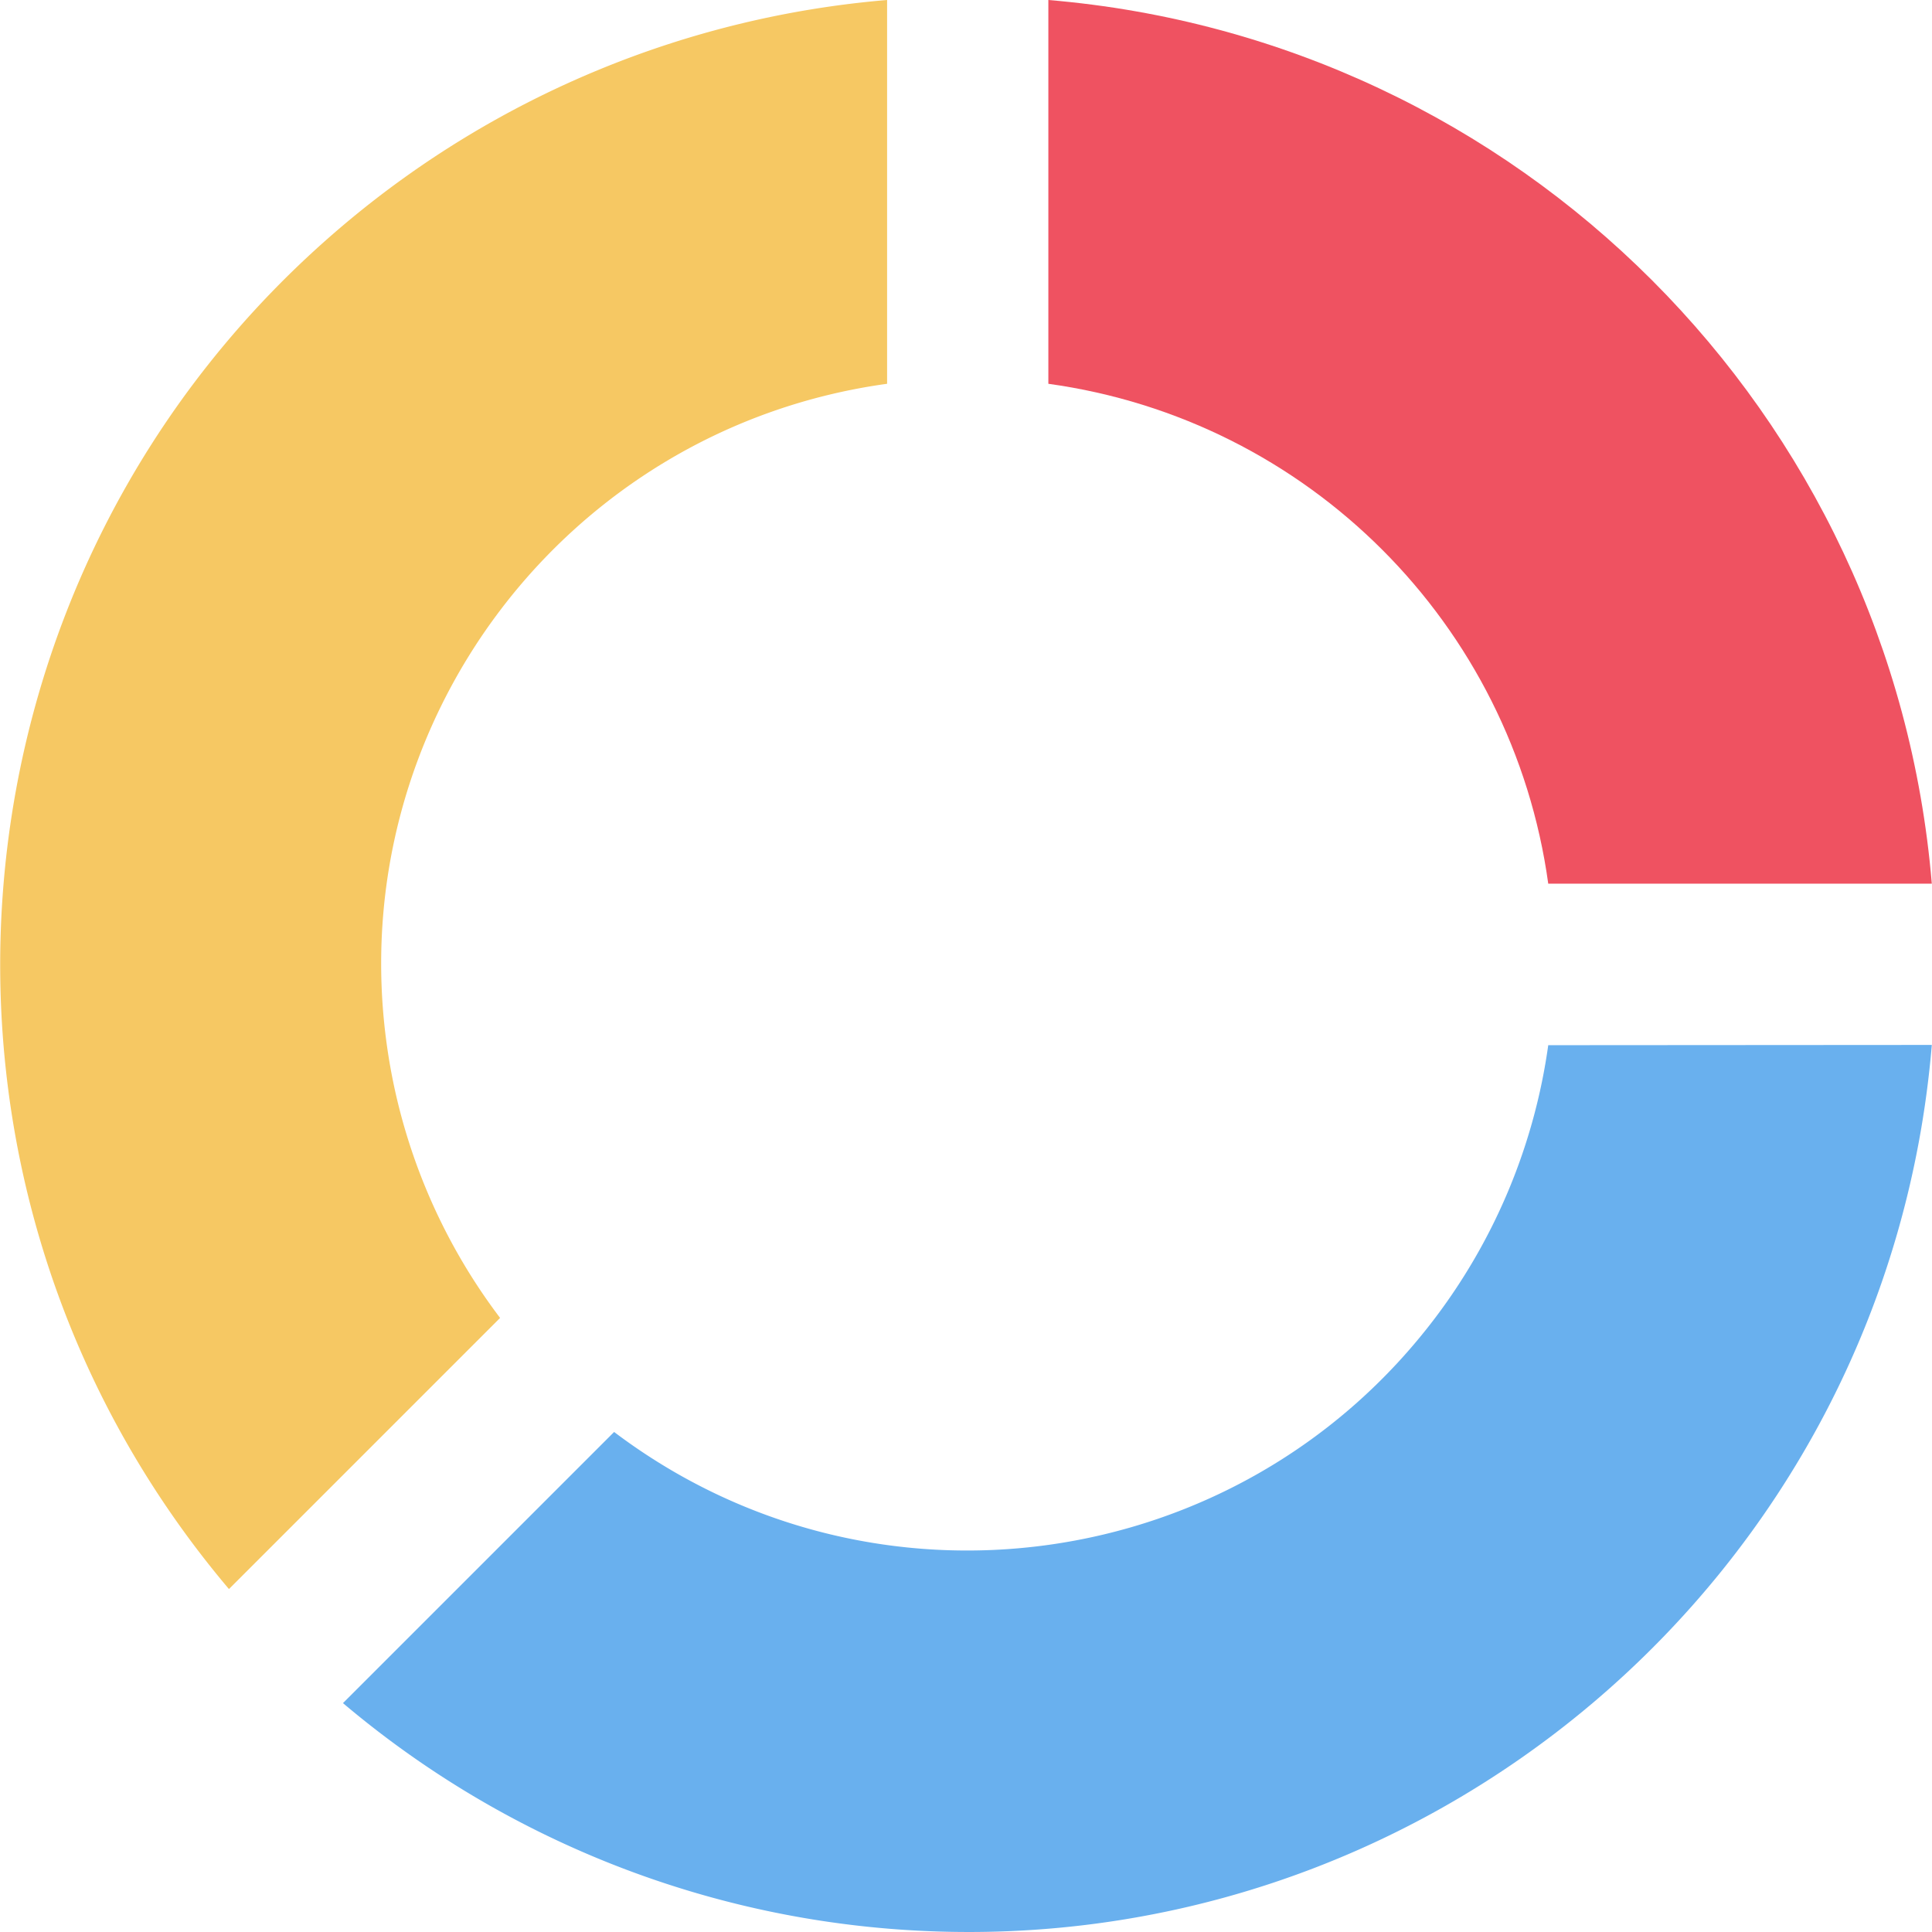
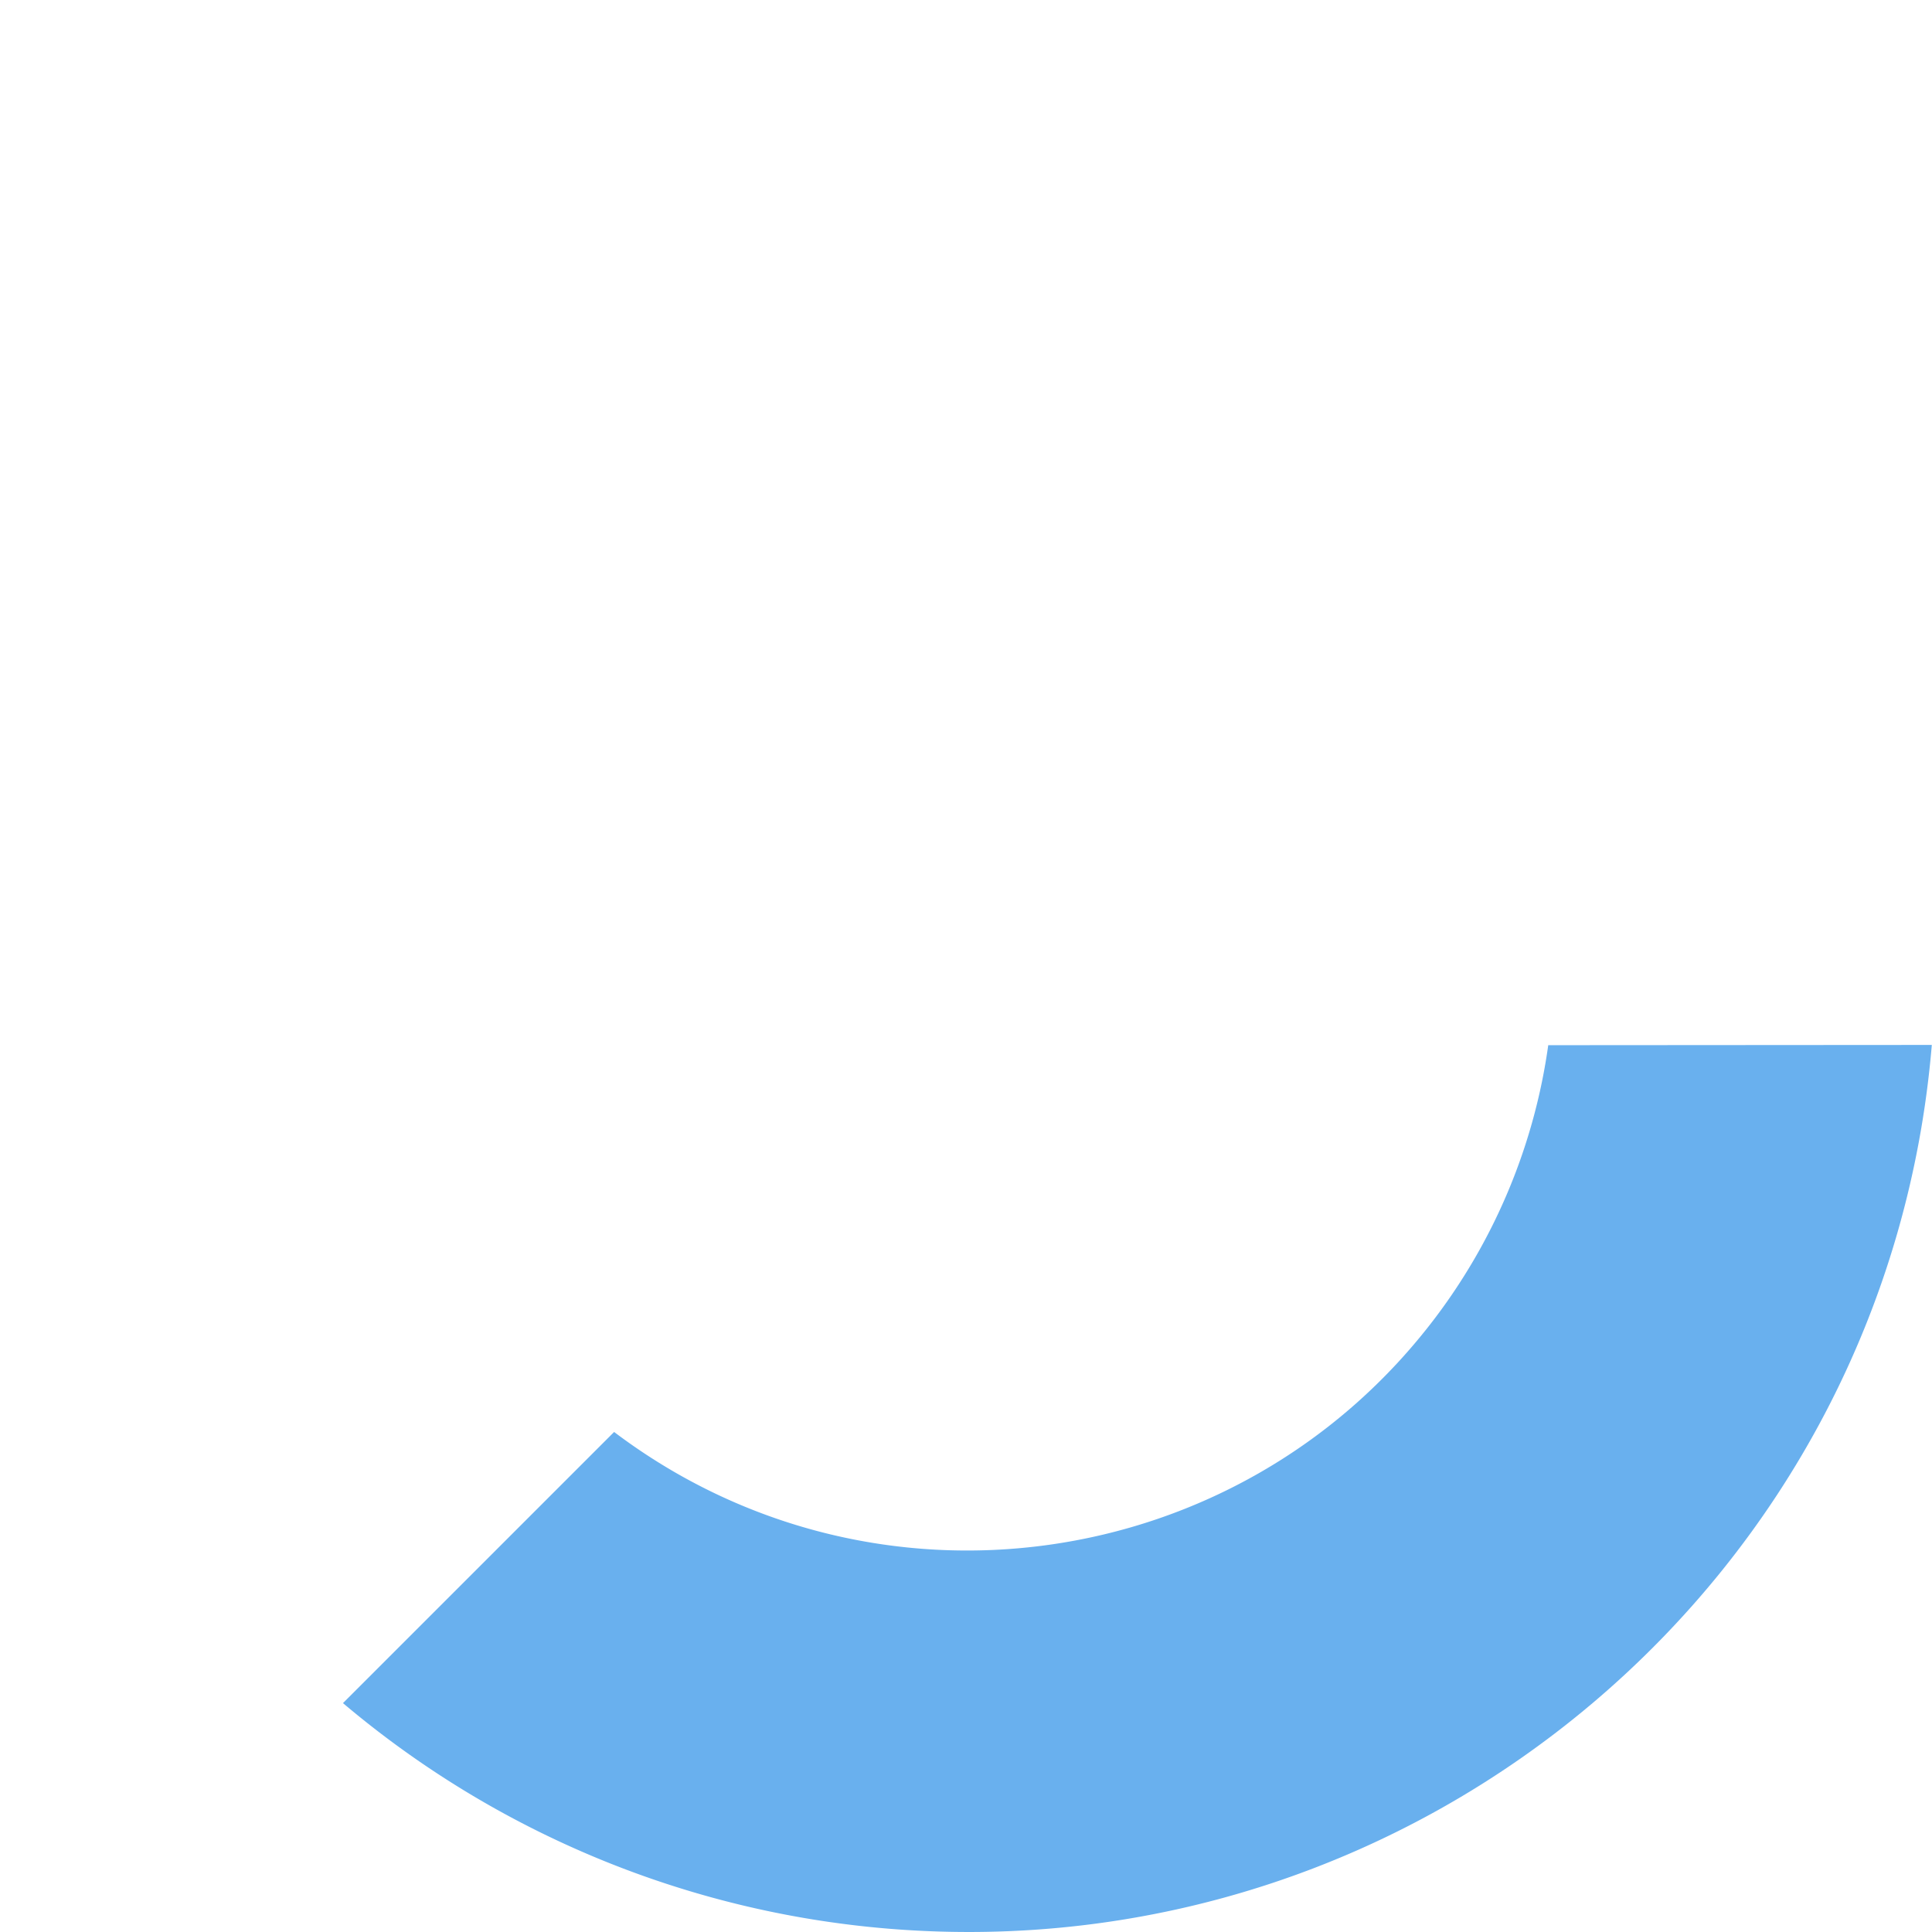
<svg xmlns="http://www.w3.org/2000/svg" version="1.1" width="512" height="512" x="0" y="0" viewBox="0 0 495.4 495.4" style="enable-background:new 0 0 512 512" xml:space="preserve">
  <g>
    <path fill="#69b0ee" d="M495.35 267.94c-11.38 136.521-131.278 237.969-267.8 226.588a248.053 248.053 0 0 1-139.604-57.82l69.525-69.525c66.246 50.054 160.525 36.928 210.579-29.317a150.336 150.336 0 0 0 28.948-69.861z" opacity="1" data-original="#69b0ee" />
-     <path fill="#ef5261" d="M495.35 226.591h-98.351c-9.197-66.613-61.569-118.984-128.181-128.181V0C389.517 10.106 485.276 105.89 495.35 226.591z" opacity="1" data-original="#ef5261" />
-     <path fill="#f6c863" d="M227.469 0v98.41c-82.191 11.328-139.636 87.141-128.307 169.331a150.227 150.227 0 0 0 29.07 70.197l-69.525 69.525C-29.772 302.822-16.67 146.267 87.971 57.787A248.118 248.118 0 0 1 227.469 0z" opacity="1" data-original="#f6c863" />
  </g>
</svg>